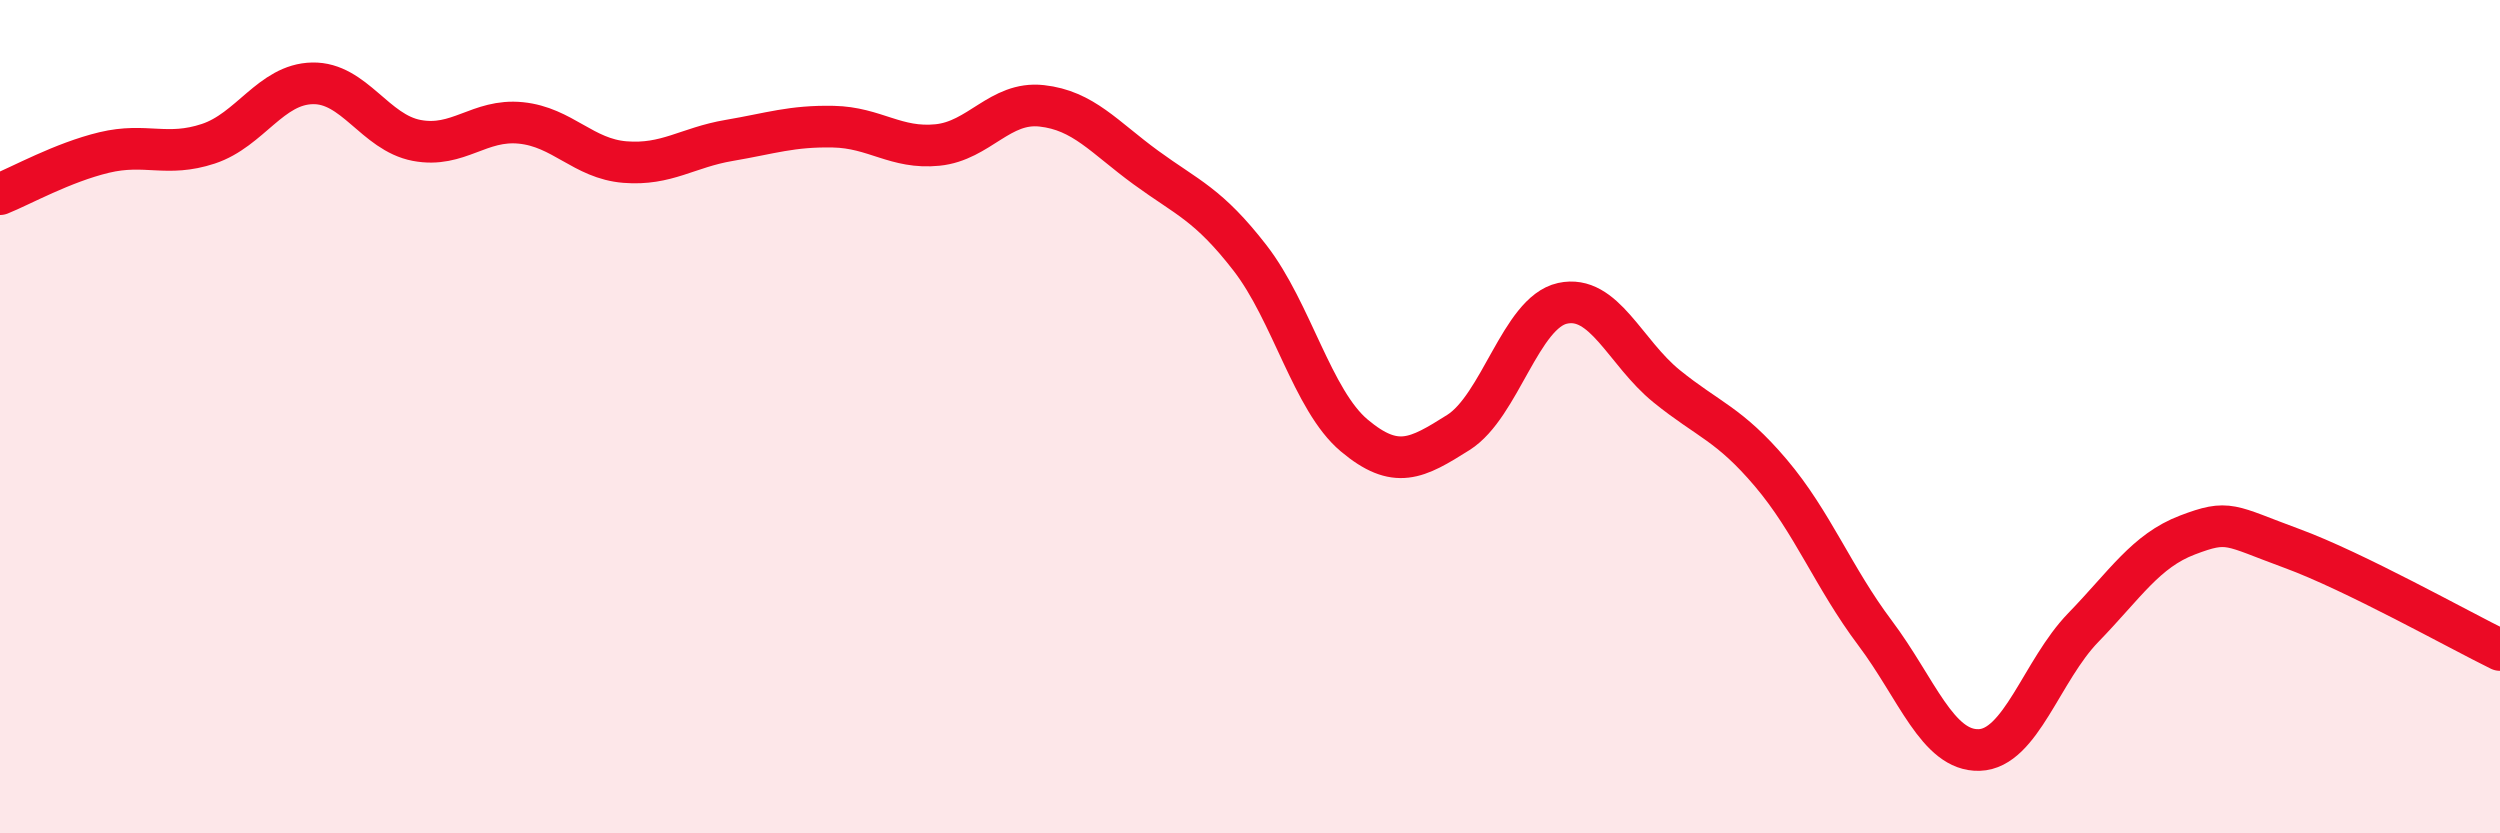
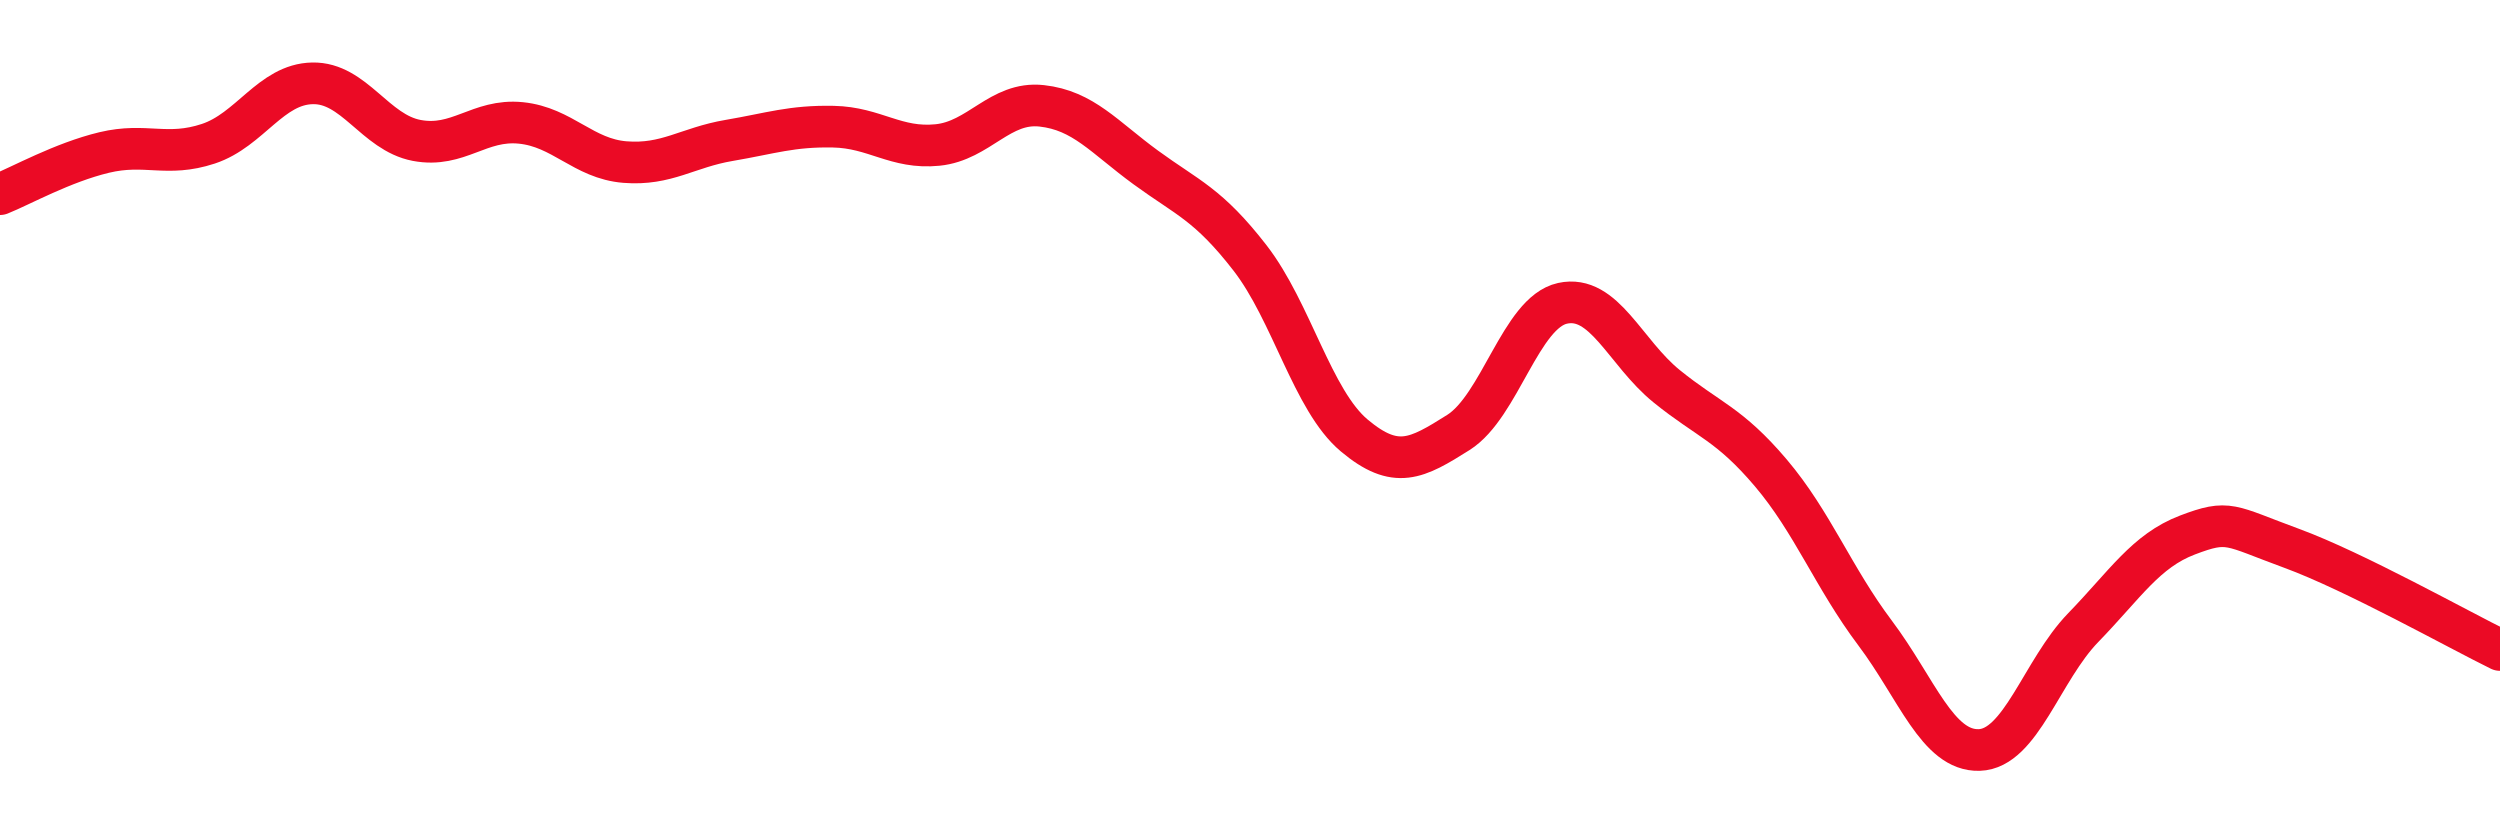
<svg xmlns="http://www.w3.org/2000/svg" width="60" height="20" viewBox="0 0 60 20">
-   <path d="M 0,4.66 C 0.5,4.46 1.5,3.9 2.5,3.66 C 3.5,3.42 4,3.78 5,3.45 C 6,3.12 6.5,2.02 7.5,2 C 8.5,1.98 9,3.18 10,3.37 C 11,3.56 11.5,2.85 12.5,2.95 C 13.5,3.05 14,3.81 15,3.89 C 16,3.97 16.5,3.54 17.5,3.37 C 18.5,3.2 19,3.02 20,3.04 C 21,3.06 21.5,3.58 22.5,3.48 C 23.5,3.38 24,2.43 25,2.54 C 26,2.65 26.5,3.29 27.5,4.02 C 28.5,4.75 29,4.9 30,6.19 C 31,7.48 31.5,9.61 32.5,10.45 C 33.5,11.29 34,11.01 35,10.38 C 36,9.75 36.5,7.5 37.5,7.28 C 38.5,7.06 39,8.46 40,9.27 C 41,10.08 41.5,10.17 42.5,11.35 C 43.5,12.53 44,13.86 45,15.19 C 46,16.52 46.5,18.03 47.5,18 C 48.5,17.97 49,16.09 50,15.06 C 51,14.03 51.5,13.22 52.5,12.84 C 53.5,12.46 53.5,12.61 55,13.16 C 56.5,13.71 59,15.11 60,15.6L60 20L0 20Z" fill="#EB0A25" opacity="0.1" stroke-linecap="round" stroke-linejoin="round" />
  <path d="M 0,4.66 C 0.5,4.46 1.5,3.9 2.5,3.66 C 3.5,3.42 4,3.78 5,3.45 C 6,3.12 6.5,2.02 7.5,2 C 8.5,1.98 9,3.18 10,3.37 C 11,3.56 11.5,2.85 12.5,2.95 C 13.5,3.05 14,3.81 15,3.89 C 16,3.97 16.5,3.54 17.5,3.37 C 18.5,3.2 19,3.02 20,3.04 C 21,3.06 21.5,3.58 22.5,3.48 C 23.5,3.38 24,2.43 25,2.54 C 26,2.65 26.5,3.29 27.5,4.02 C 28.5,4.75 29,4.9 30,6.19 C 31,7.48 31.5,9.61 32.5,10.45 C 33.5,11.29 34,11.01 35,10.38 C 36,9.75 36.5,7.5 37.5,7.28 C 38.5,7.06 39,8.46 40,9.27 C 41,10.08 41.5,10.17 42.5,11.35 C 43.5,12.53 44,13.86 45,15.19 C 46,16.52 46.5,18.03 47.5,18 C 48.5,17.97 49,16.09 50,15.06 C 51,14.03 51.5,13.22 52.5,12.84 C 53.5,12.46 53.5,12.61 55,13.16 C 56.5,13.71 59,15.11 60,15.6" stroke="#EB0A25" stroke-width="1" fill="none" stroke-linecap="round" stroke-linejoin="round" />
</svg>